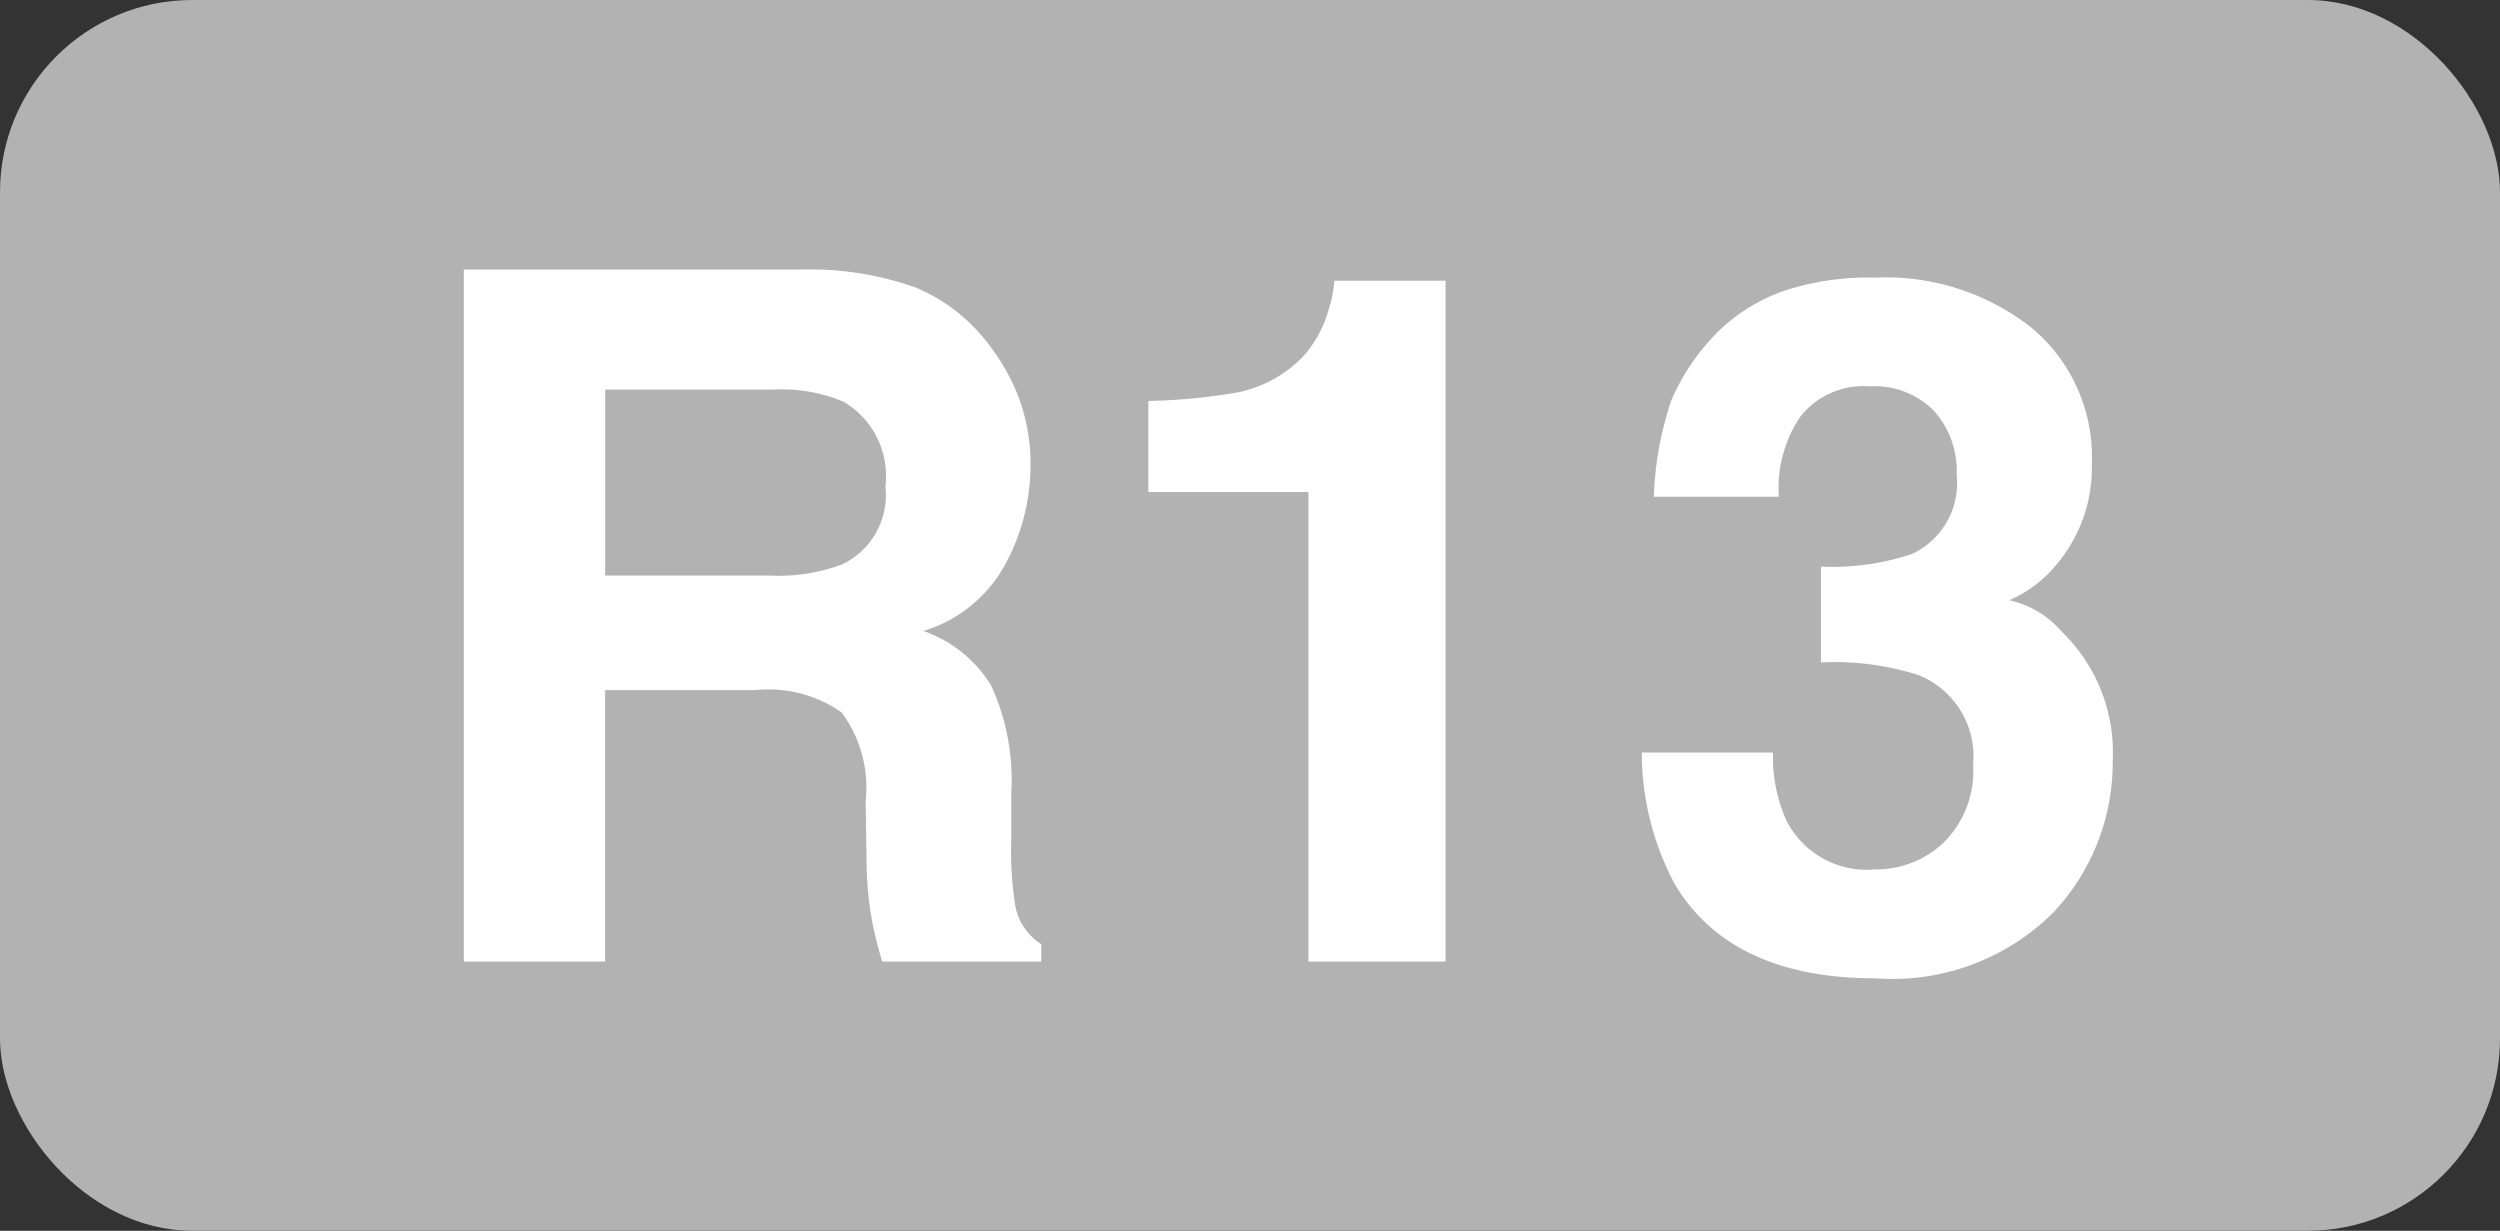
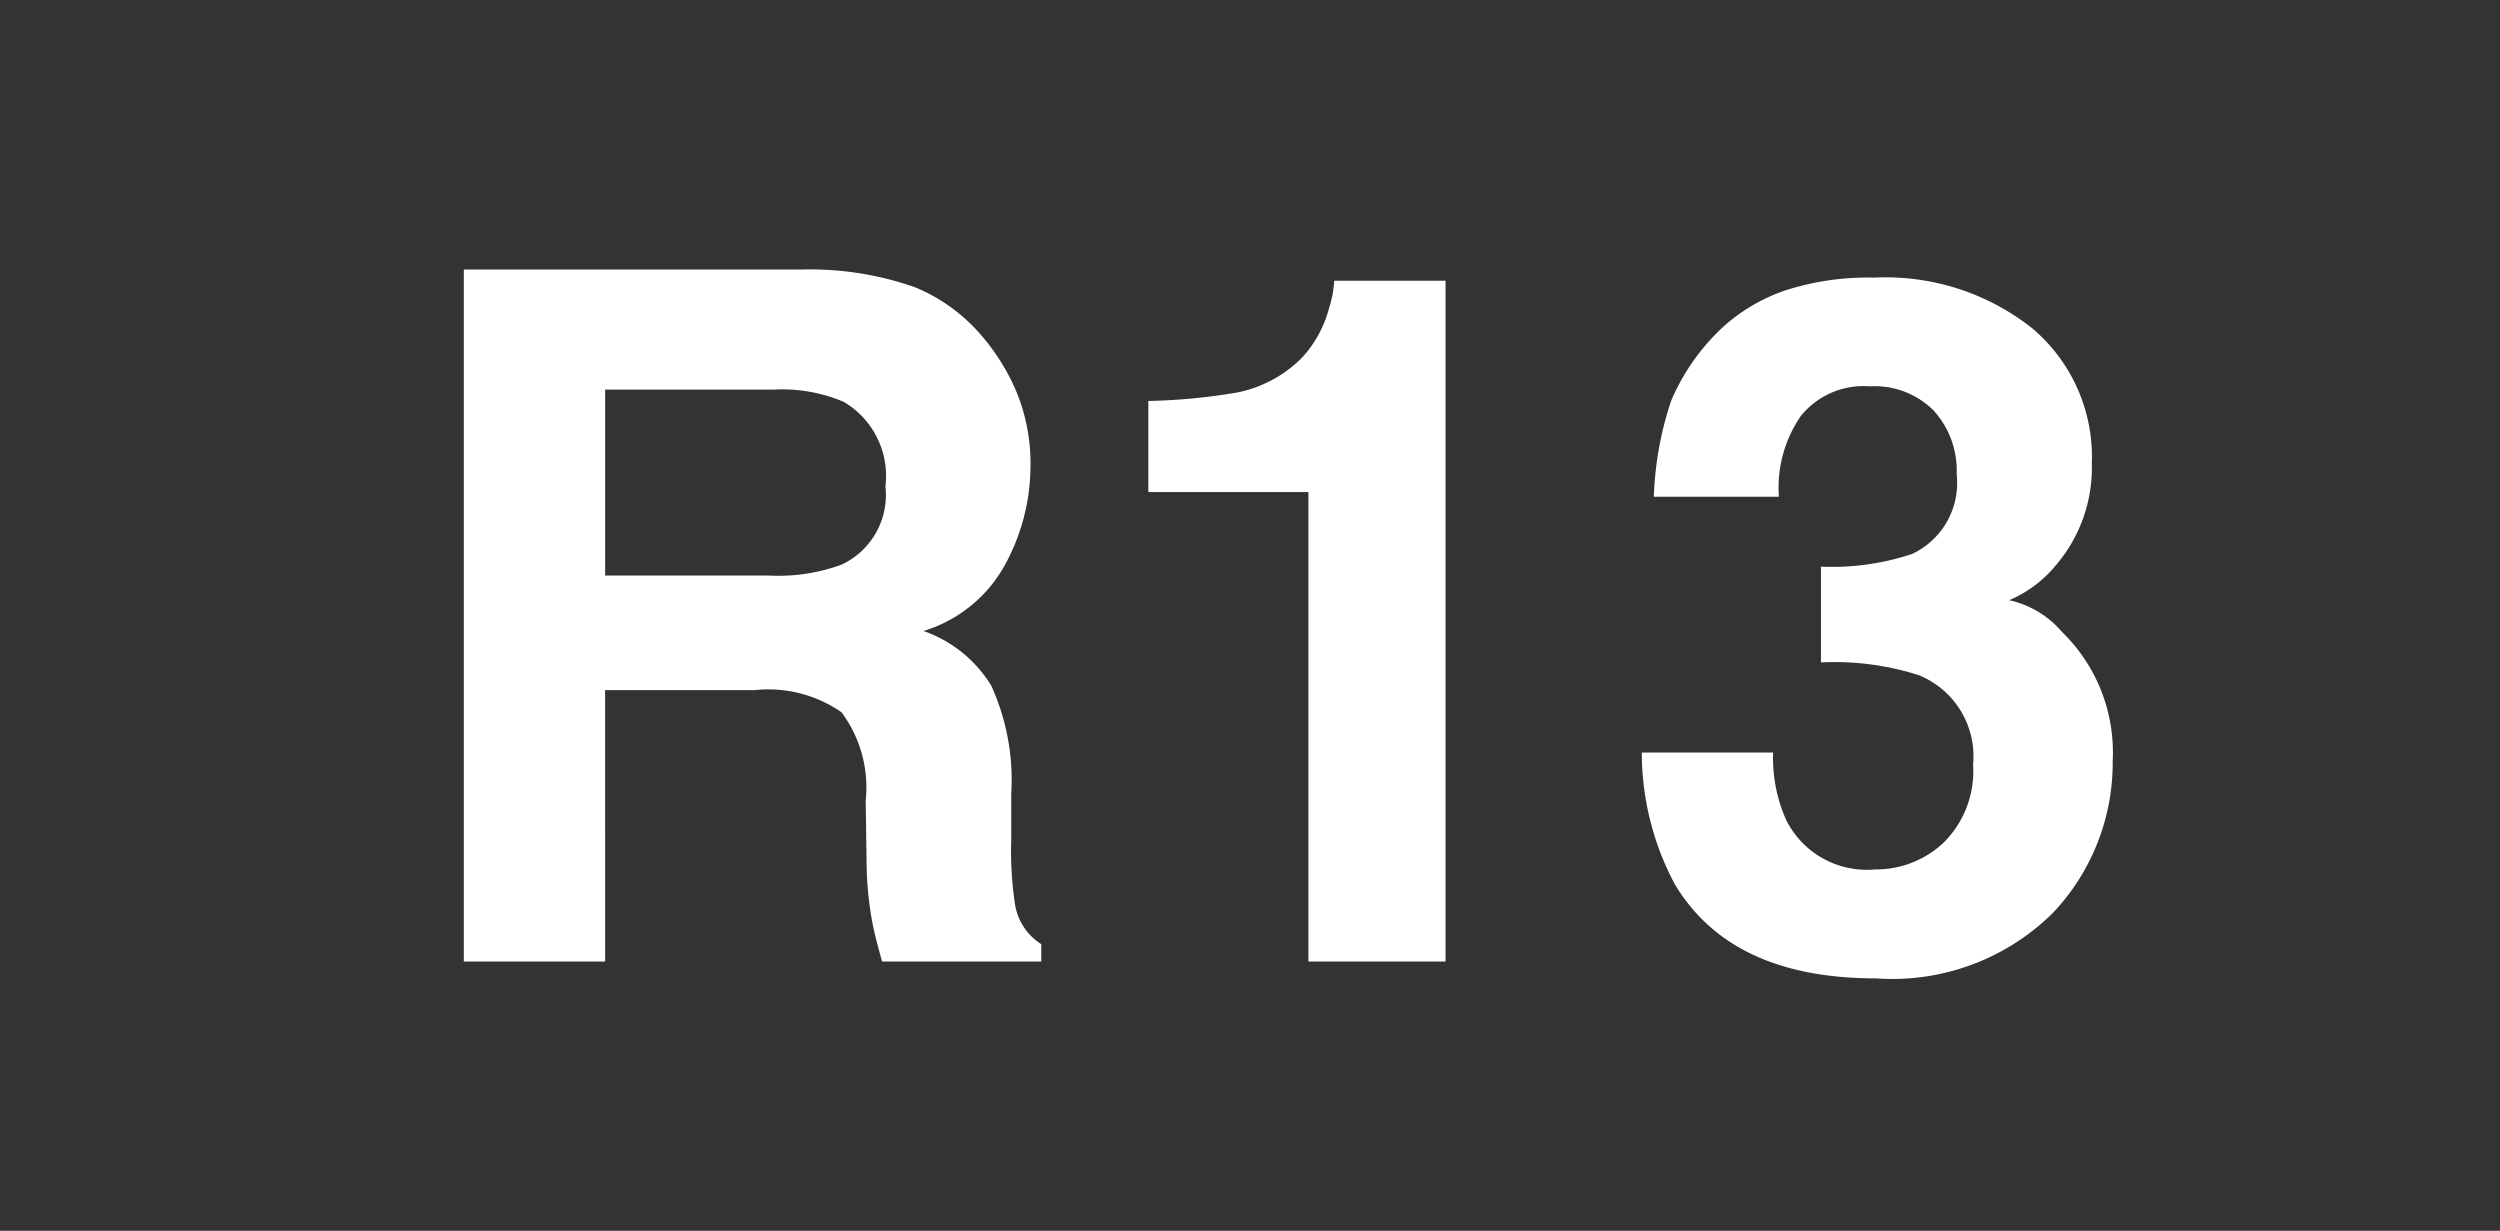
<svg xmlns="http://www.w3.org/2000/svg" width="65" height="32" viewBox="0 0 65 32">
  <rect x="0" y="0" width="65" height="32" fill="#333333" stroke="none" />
  <g id="Groupe_44" data-name="Groupe 44" transform="translate(-574 -459)">
-     <rect id="Rectangle_4" data-name="Rectangle 4" width="65" height="32" rx="5" transform="translate(574 459)" fill="#b2b2b2" />
    <path id="Tracé_39" data-name="Tracé 39" d="M-13.385-7.056h-3.882V0h-3.674V-17.993h8.826a8.222,8.222,0,0,1,2.911.464,4.548,4.548,0,0,1,1.727,1.257,5.571,5.571,0,0,1,.928,1.514,4.933,4.933,0,0,1,.342,1.892,5.391,5.391,0,0,1-.647,2.521A3.616,3.616,0,0,1-8.99-8.594,3.36,3.36,0,0,1-7.227-7.172a5.92,5.92,0,0,1,.519,2.814v1.208a9.244,9.244,0,0,0,.1,1.672A1.5,1.5,0,0,0-5.927-.452V0h-4.138q-.171-.6-.244-.964a8.86,8.86,0,0,1-.159-1.55l-.024-1.672a3.267,3.267,0,0,0-.629-2.295A3.335,3.335,0,0,0-13.385-7.056Zm2.283-3.271a2,2,0,0,0,1.123-2.026,2.236,2.236,0,0,0-1.086-2.2,4.106,4.106,0,0,0-1.831-.317h-4.37v4.834h4.26A4.748,4.748,0,0,0-11.1-10.327ZM4.584,0H1.019V-12.207H-3.143v-2.368a15.421,15.421,0,0,0,2.307-.22,3.254,3.254,0,0,0,1.709-.928,3.055,3.055,0,0,0,.684-1.27,2.914,2.914,0,0,0,.134-.708H4.584Zm9.229-14.172a3.29,3.29,0,0,0-.562,2.087H10a8.731,8.731,0,0,1,.452-2.5A5.633,5.633,0,0,1,11.8-16.5a4.678,4.678,0,0,1,1.624-.952,7.026,7.026,0,0,1,2.307-.33,6.14,6.14,0,0,1,4.1,1.312,4.371,4.371,0,0,1,1.556,3.522,3.893,3.893,0,0,1-.928,2.637,3.168,3.168,0,0,1-1.221.916,2.511,2.511,0,0,1,1.367.818A4.368,4.368,0,0,1,21.93-5.212a5.675,5.675,0,0,1-1.556,3.949,5.933,5.933,0,0,1-4.608,1.7q-3.76,0-5.225-2.454a7.282,7.282,0,0,1-.854-3.418H13.1a3.98,3.98,0,0,0,.342,1.758,2.342,2.342,0,0,0,2.307,1.282,2.557,2.557,0,0,0,1.788-.7,2.608,2.608,0,0,0,.763-2.02,2.276,2.276,0,0,0-1.416-2.332,7.188,7.188,0,0,0-2.539-.33v-2.49a6.588,6.588,0,0,0,2.368-.33,2.036,2.036,0,0,0,1.16-2.075,2.319,2.319,0,0,0-.592-1.648,2.167,2.167,0,0,0-1.666-.635A2.092,2.092,0,0,0,13.812-14.172Z" transform="translate(607 484)" fill="#fff" />
  </g>
</svg>